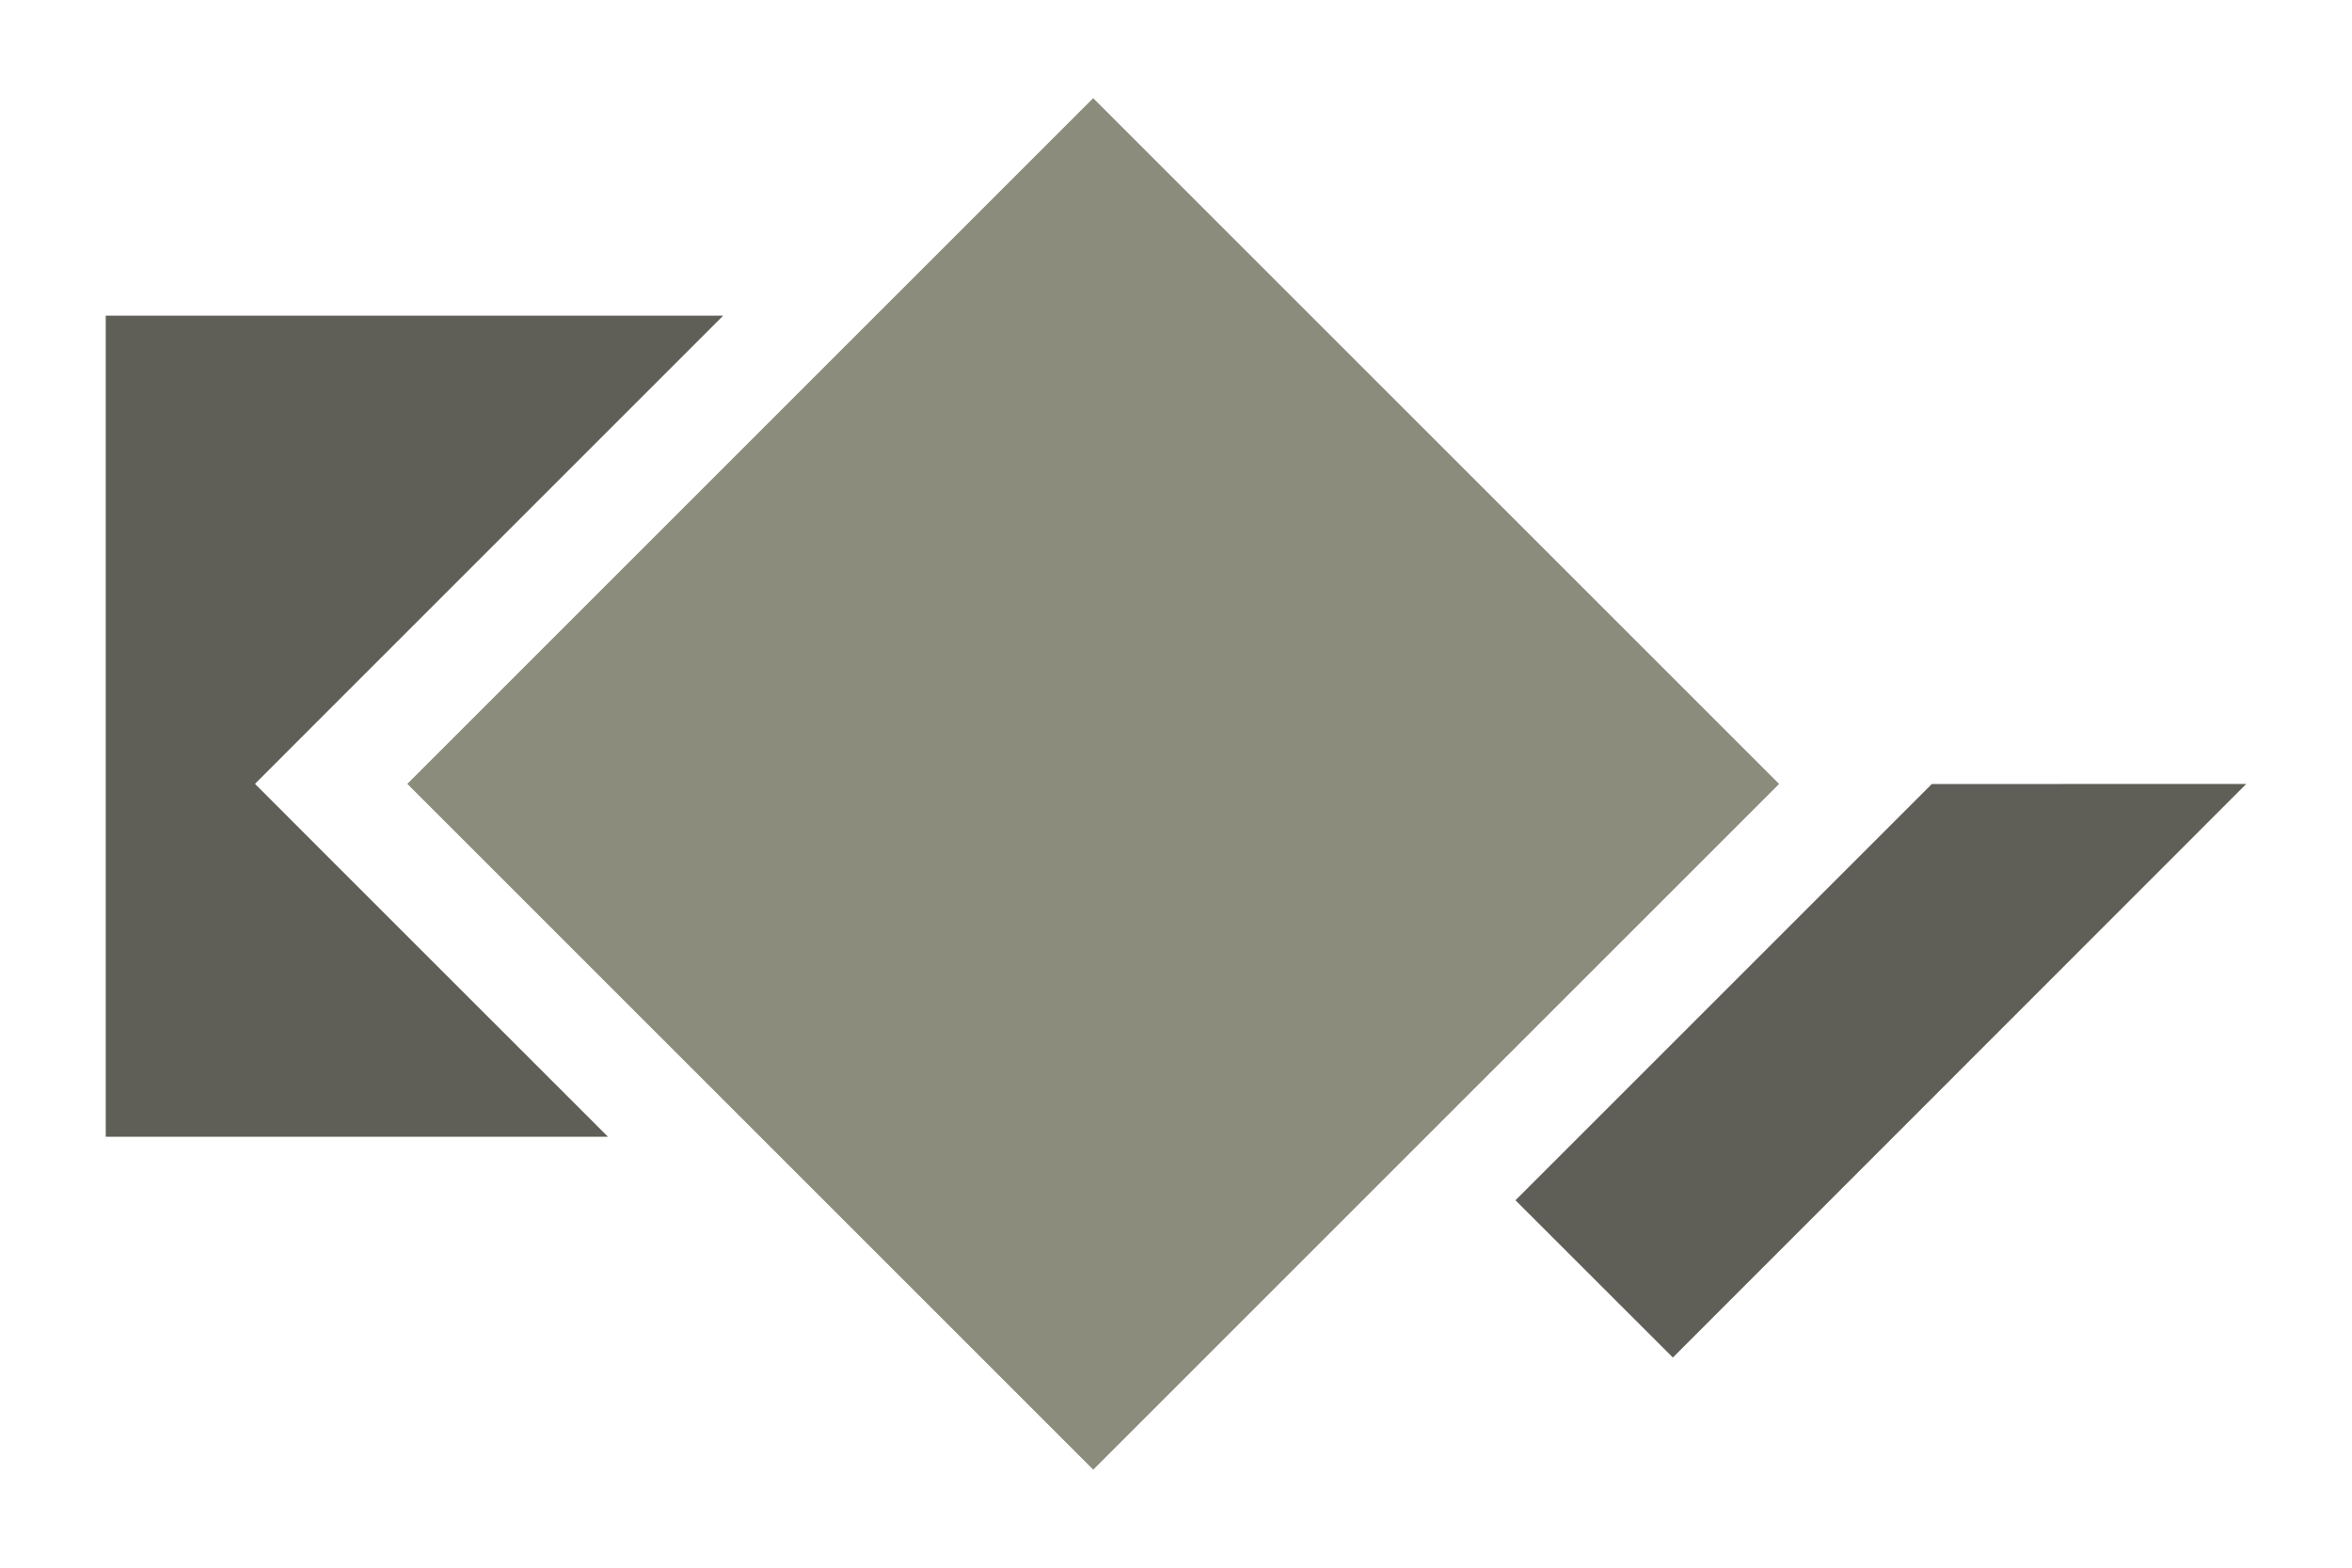
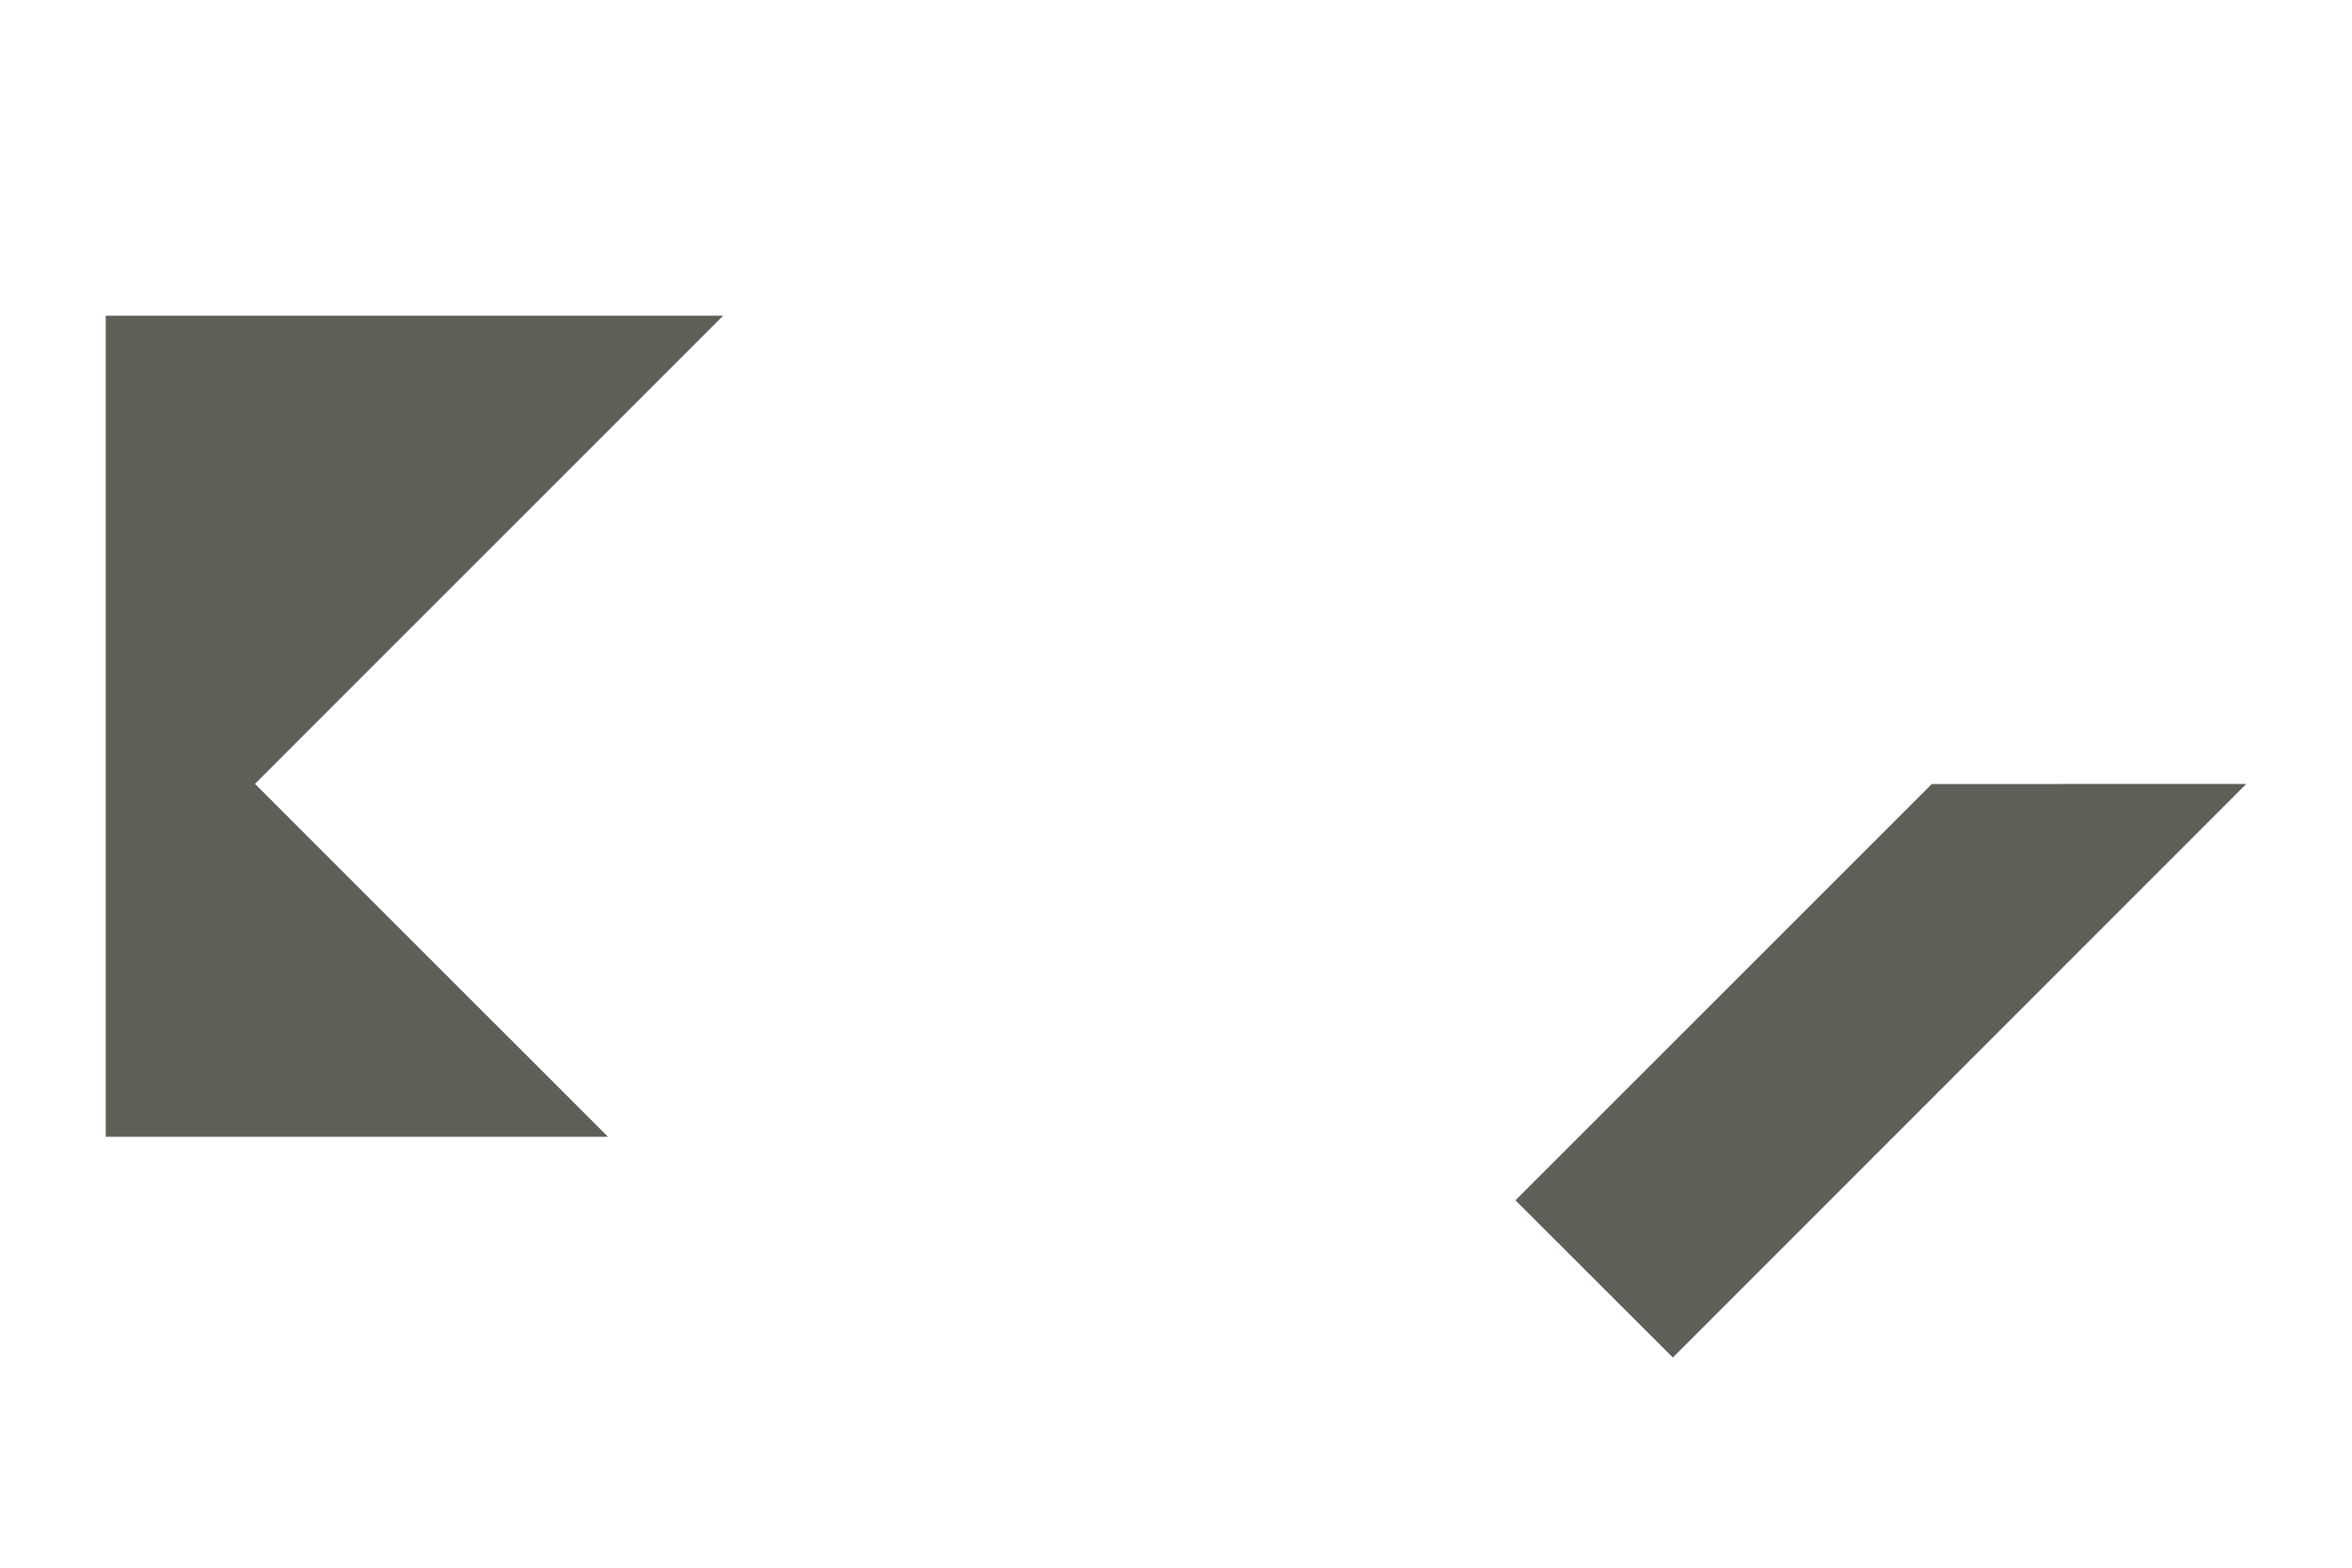
<svg xmlns="http://www.w3.org/2000/svg" version="1.1" id="Слой_1" x="0px" y="0px" viewBox="0 0 24 16" enable-background="new 0 0 24 16" xml:space="preserve">
  <g>
-     <rect x="6.208" y="3.05" transform="matrix(0.707 -0.707 0.707 0.707 -2.389 10.233)" fill="#8C8C7C" width="9.899" height="9.9" />
    <polygon fill="#5F5F57" points="2.602,8 3.379,7.222 7.379,3.222 1.079,3.222 1.079,11.602 6.204,11.602 3.379,8.778  " />
    <polygon fill="#5F5F57" points="19.712,8.002 18.935,8.779 15.464,12.25 17.07,13.855 22.921,8.001  " />
  </g>
</svg>